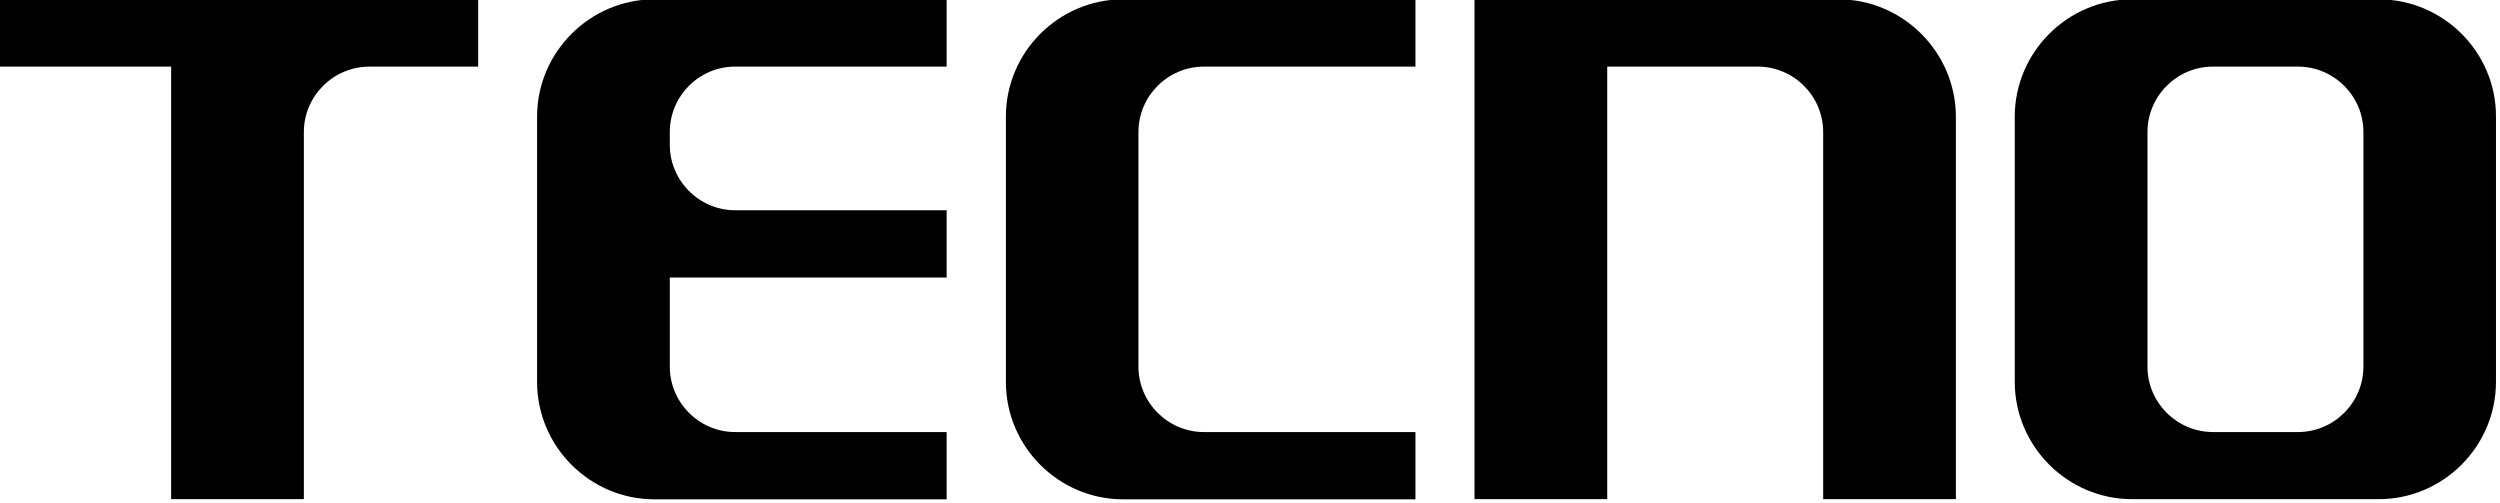
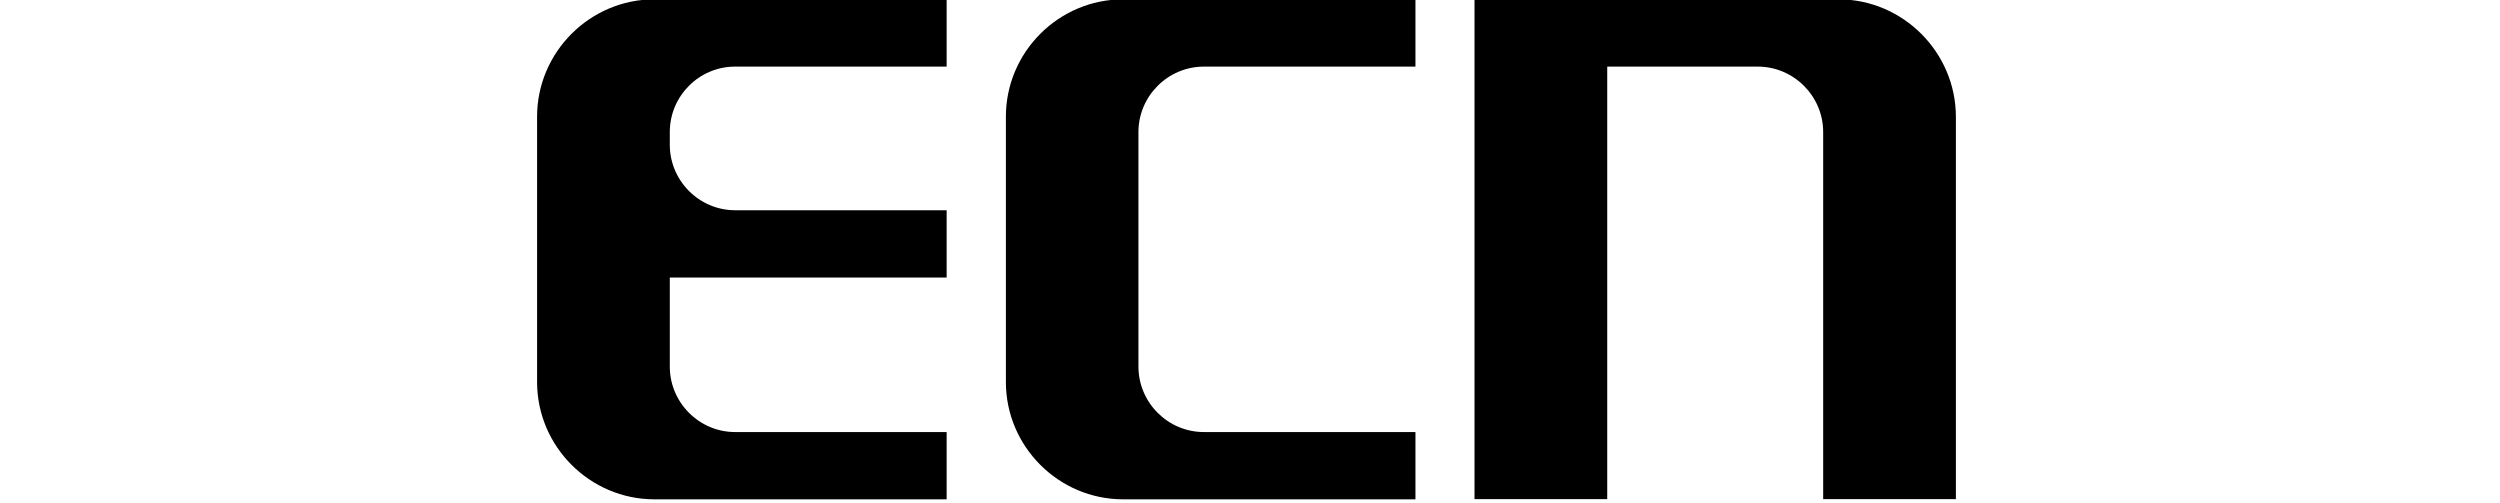
<svg xmlns="http://www.w3.org/2000/svg" width="149" height="30" viewBox="0 0 149 30" fill="none">
  <g clip-path="url(#clip0_1830_227)">
    <path fill-rule="evenodd" clip-rule="evenodd" d="M109.571 -0.04H87.881V29.75H95.791V3.97H104.761C106.901 3.97 108.661 5.72 108.661 7.87V29.75H116.571V6.95C116.561 3.11 113.411 -0.04 109.571 -0.04Z" fill="black" />
-     <path fill-rule="evenodd" clip-rule="evenodd" d="M141.77 -0.04H127.07C123.23 -0.04 120.08 3.11 120.08 6.95V22.76C120.08 26.6 123.23 29.75 127.07 29.75H141.77C145.62 29.75 148.76 26.6 148.76 22.76V6.95C148.77 3.11 145.62 -0.04 141.77 -0.04ZM136.96 3.97C139.1 3.97 140.86 5.72 140.86 7.87V21.85C140.86 23.99 139.11 25.75 136.96 25.75H131.89C129.75 25.75 127.99 24 127.99 21.85V7.87C127.99 5.73 129.74 3.97 131.89 3.97H136.96Z" fill="black" />
    <path fill-rule="evenodd" clip-rule="evenodd" d="M39 -0.04H56.42V3.97H43.81C41.67 3.97 39.92 5.72 39.92 7.87V8.63C39.92 10.77 41.67 12.53 43.81 12.53H56.42V16.54H39.92V21.85C39.92 23.99 41.67 25.75 43.81 25.75H56.42V29.76H39C35.16 29.76 32.01 26.61 32.01 22.77V6.95C32.01 3.11 35.16 -0.04 39 -0.04Z" fill="black" />
    <path fill-rule="evenodd" clip-rule="evenodd" d="M66.941 -0.04H84.361V3.97H71.751C69.611 3.97 67.851 5.72 67.851 7.87V21.85C67.851 23.99 69.601 25.75 71.751 25.75H84.361V29.76H66.941C63.091 29.76 59.951 26.61 59.951 22.77V6.95C59.951 3.11 63.091 -0.04 66.941 -0.04Z" fill="black" />
-     <path fill-rule="evenodd" clip-rule="evenodd" d="M28.48 -0.04H-0.189V3.97H10.2V29.75H18.11V7.87C18.11 5.73 19.86 3.98 22 3.97H28.5V-0.04H28.48Z" fill="black" />
  </g>
  <defs>
    <clipPath id="clip0_1830_227">
      <rect width="149" height="30" fill="white" />
    </clipPath>
  </defs>
</svg>